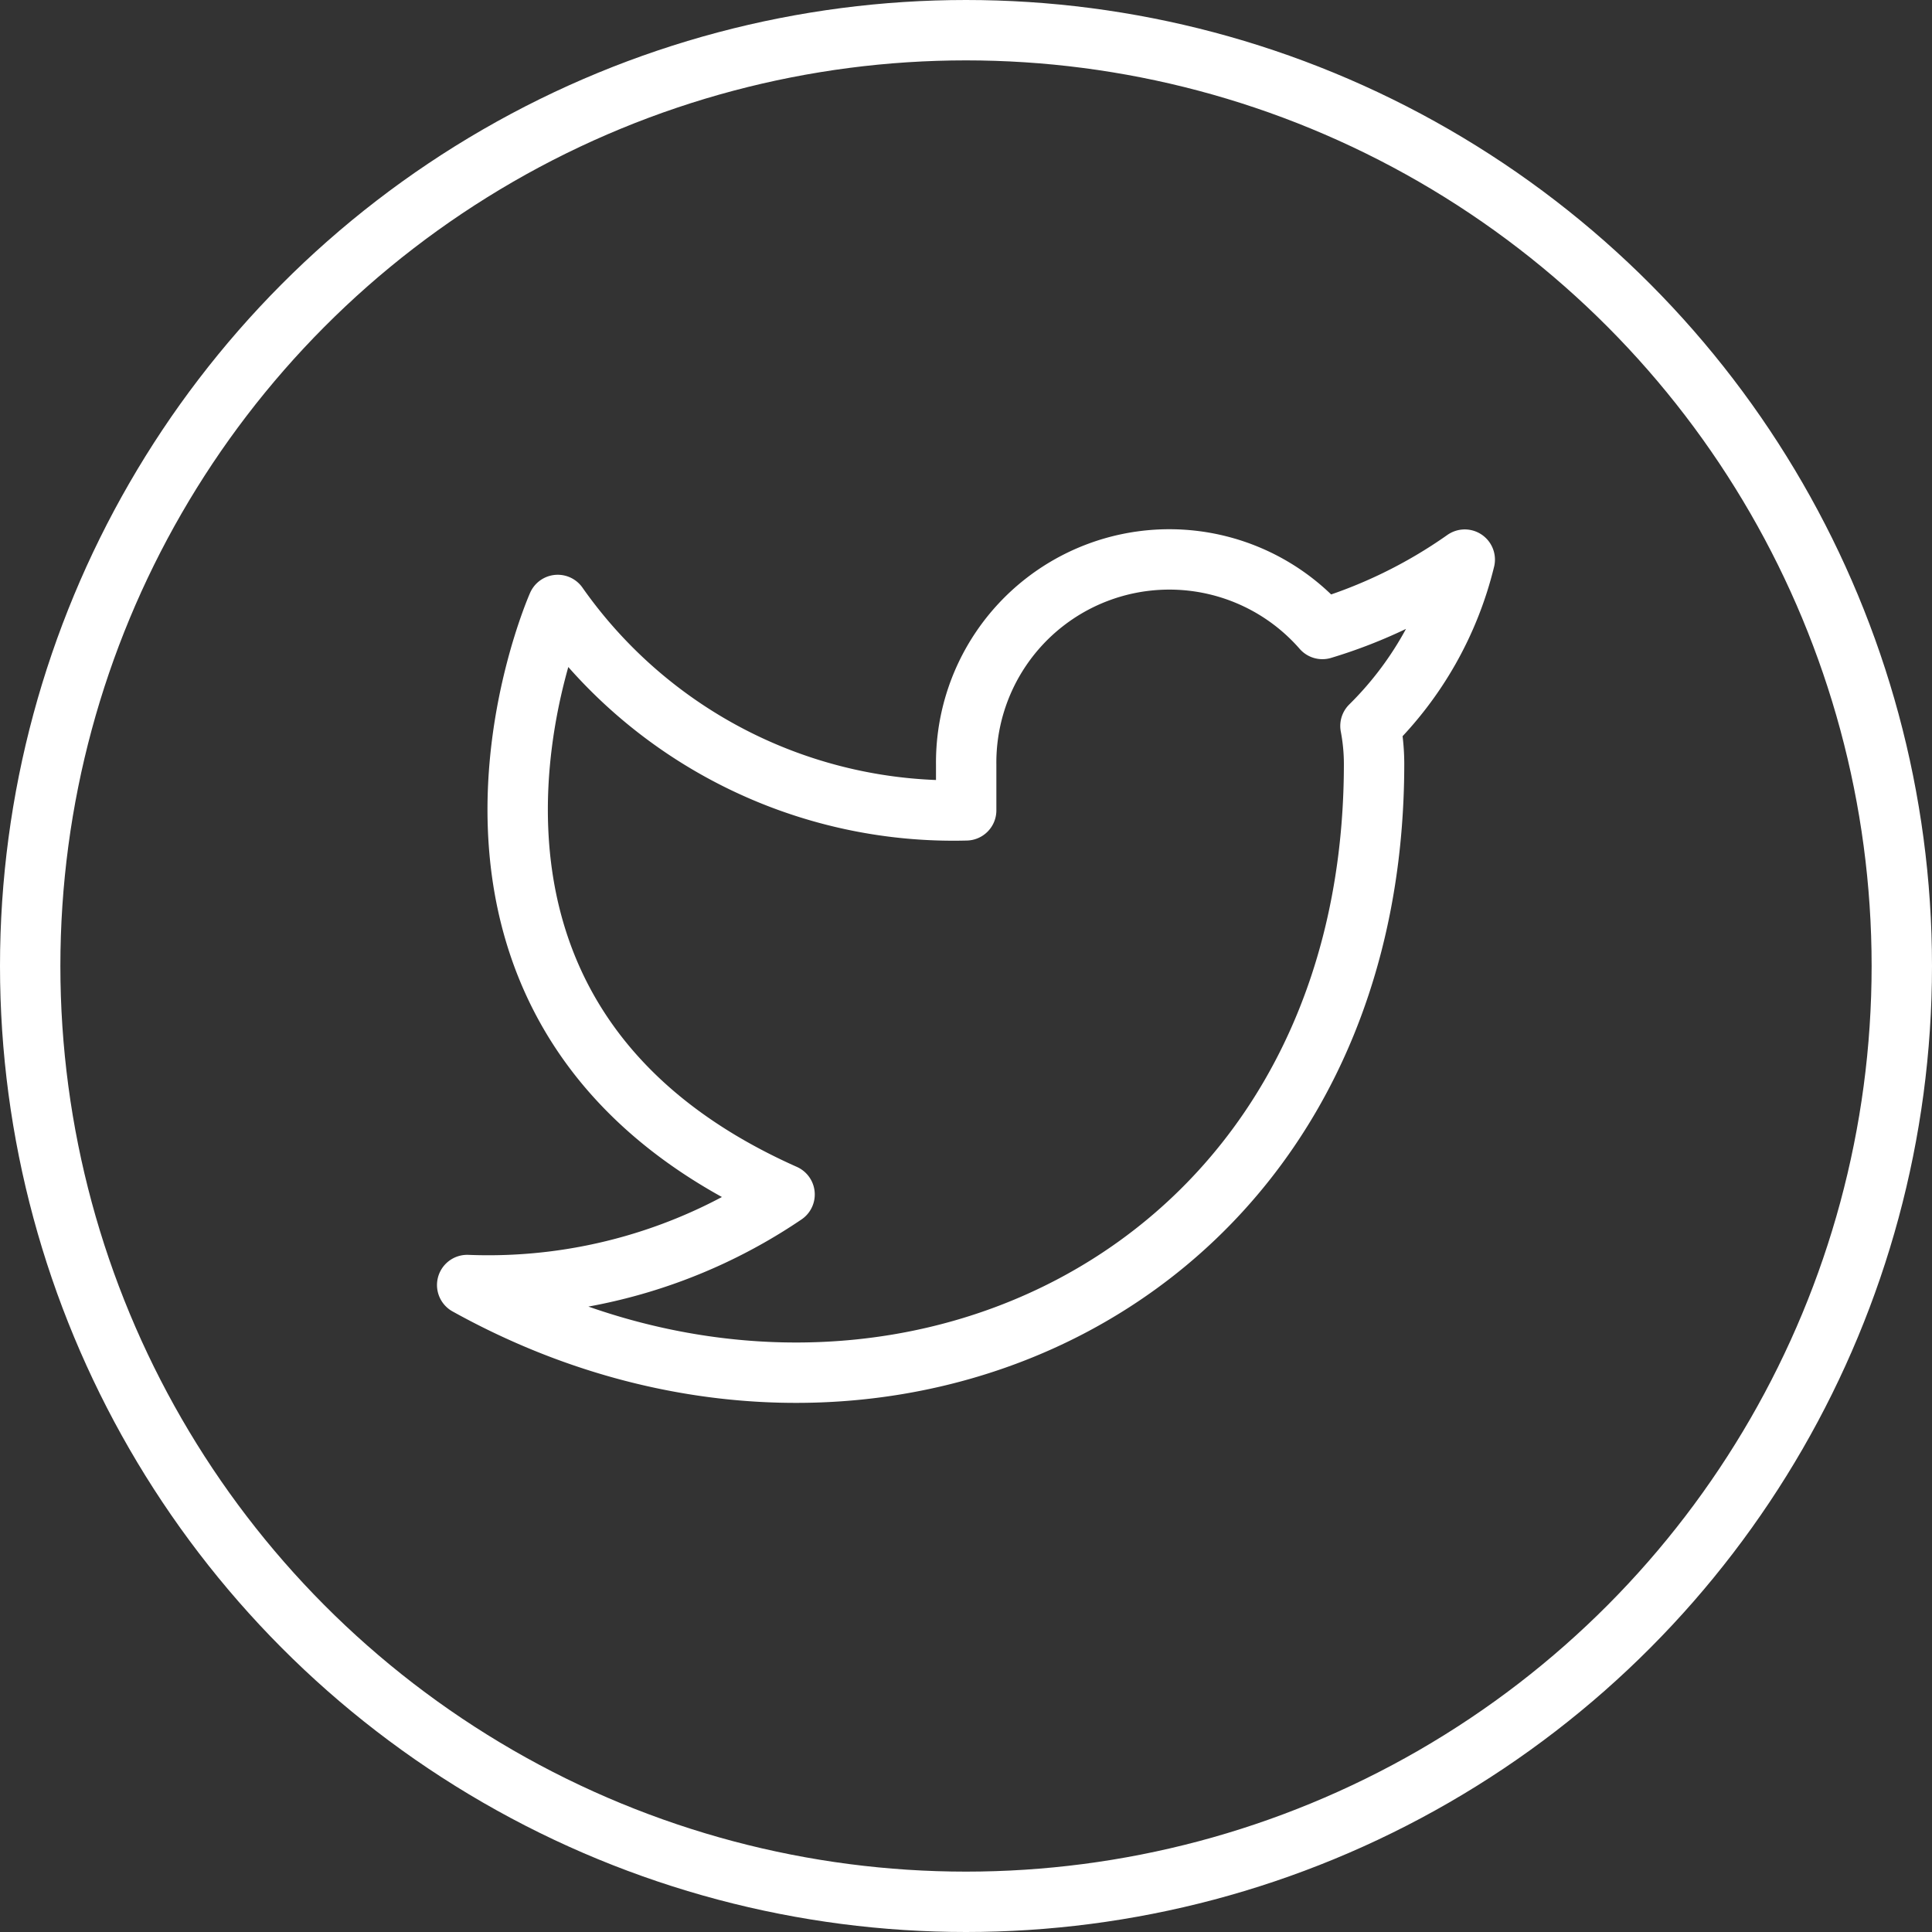
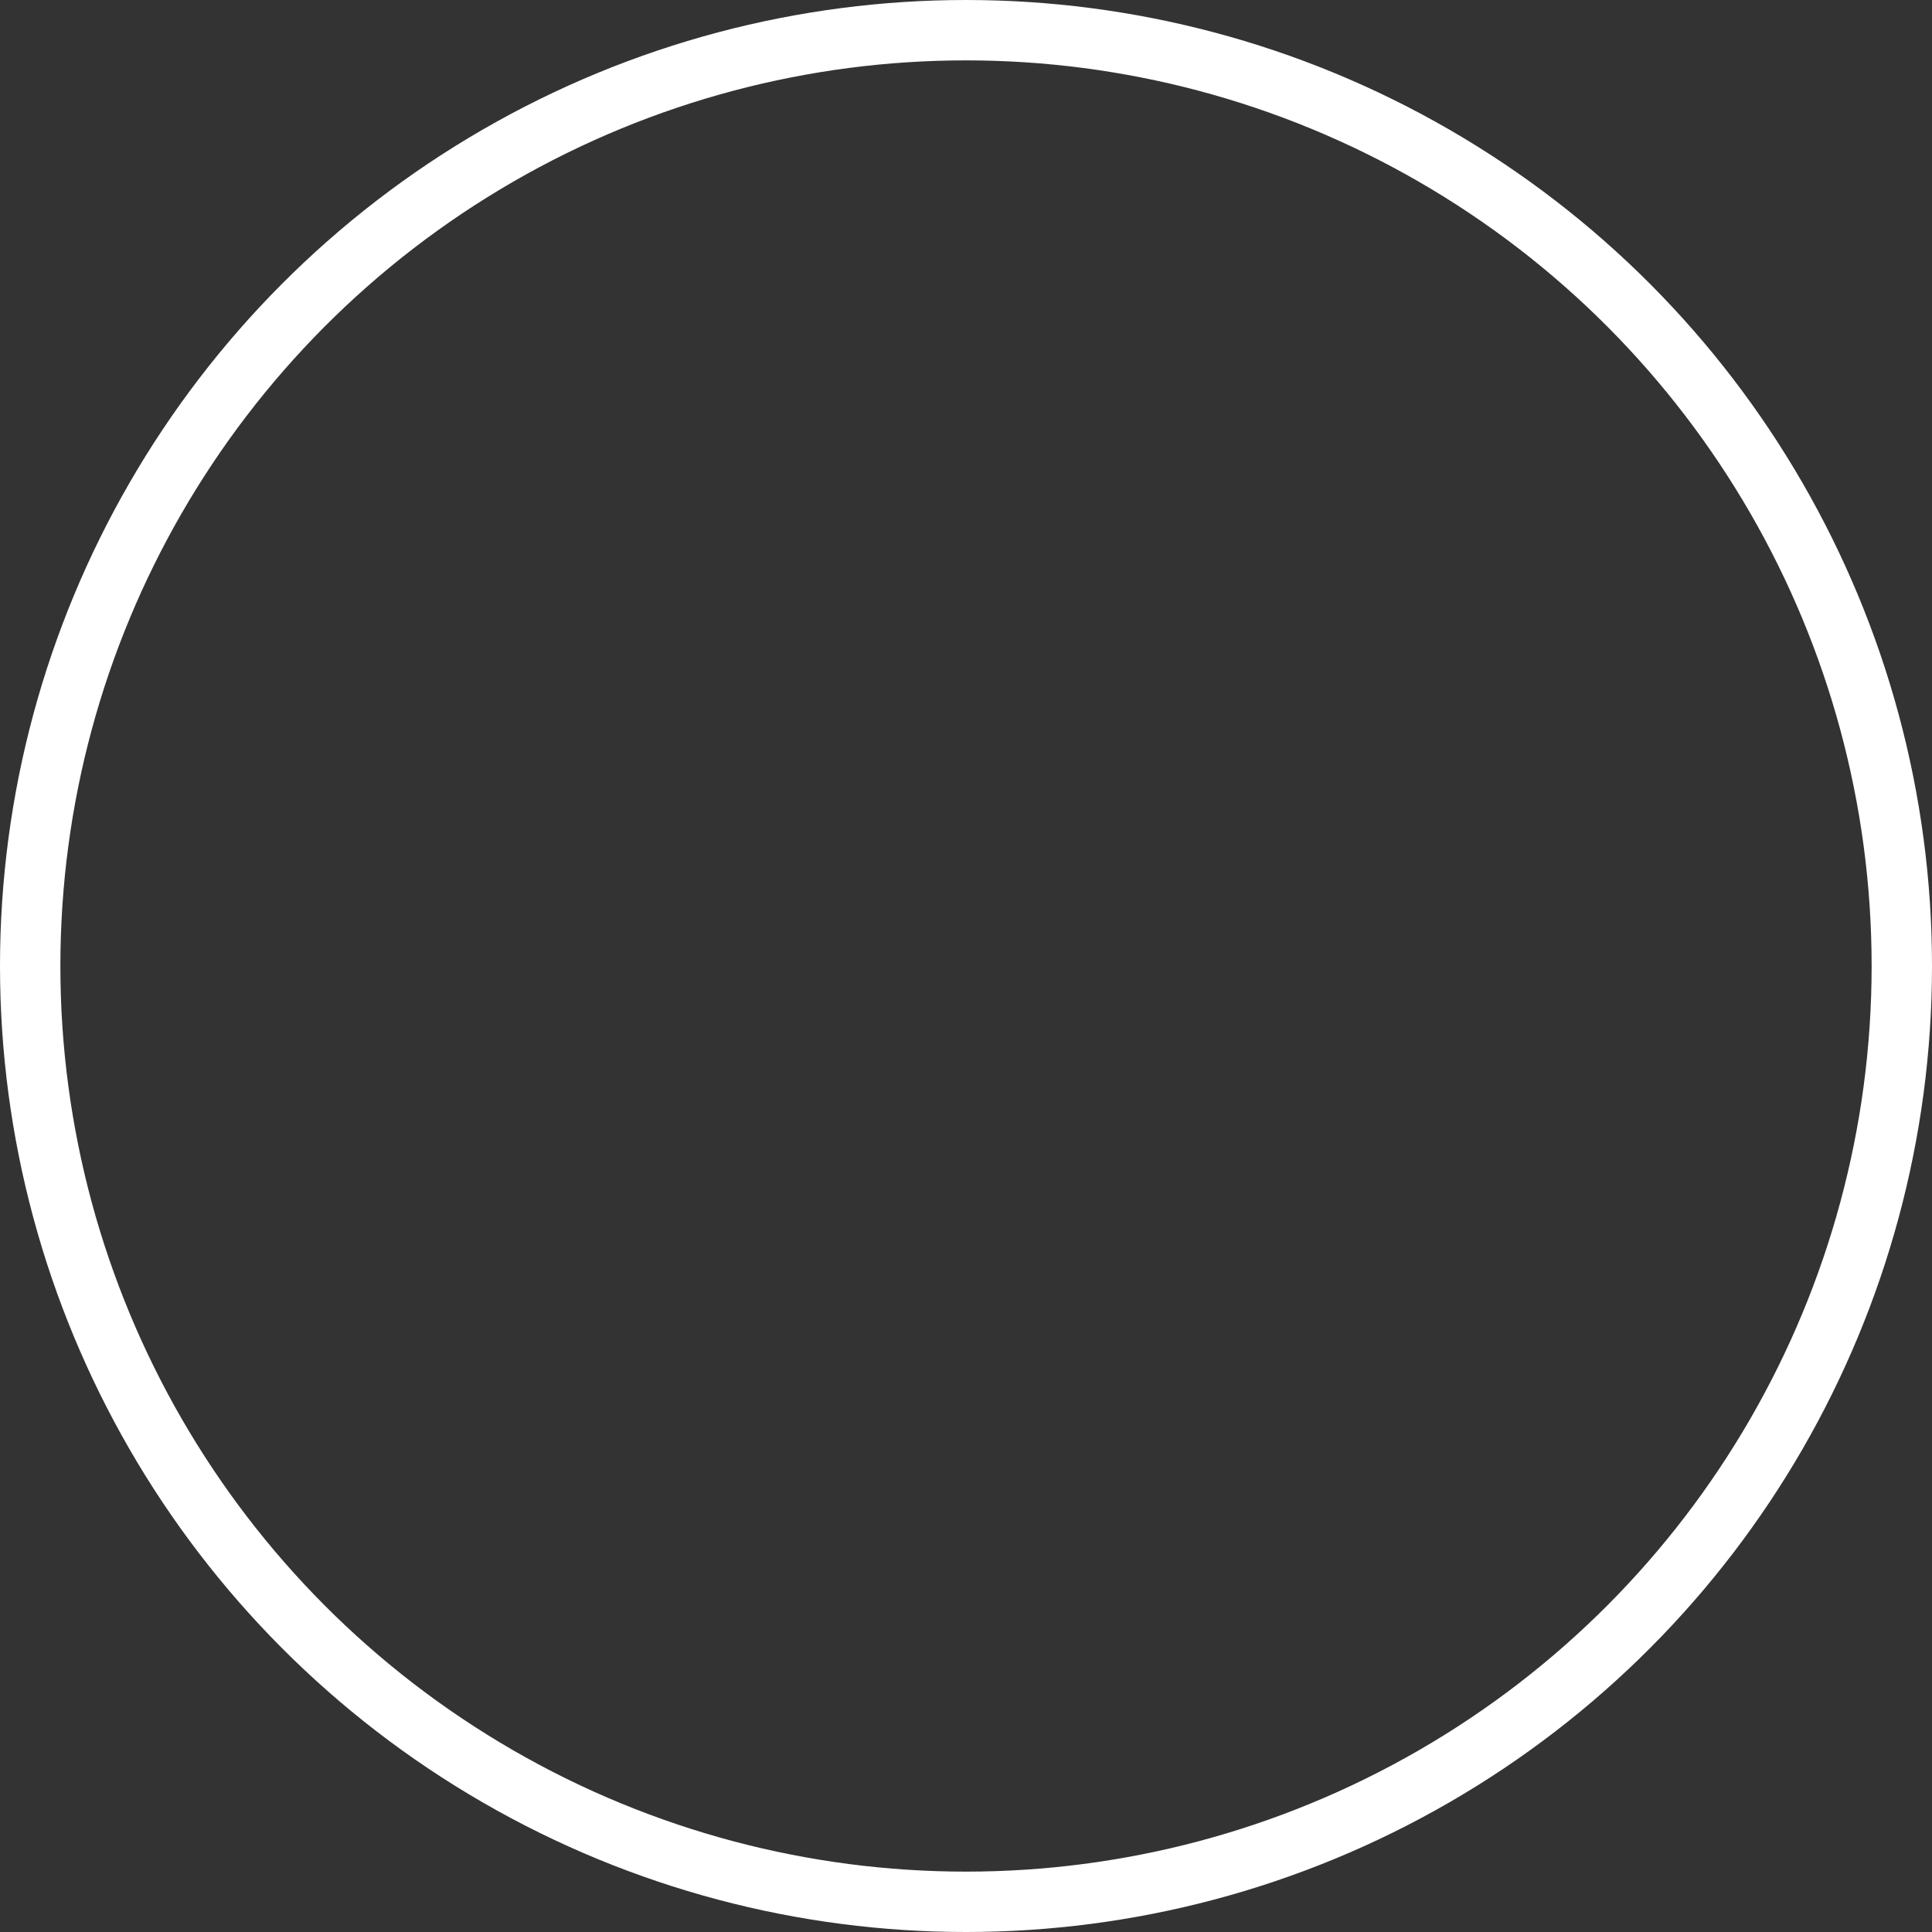
<svg xmlns="http://www.w3.org/2000/svg" width="32" height="32" viewBox="0 0 32 32">
  <rect x="0" y="0" width="32" height="32" fill="#333333" stroke="none" />
  <g data-name="Grupo 3973">
    <g data-name="Elipse 145" style="stroke:#fff;fill:none">
-       <circle cx="16" cy="16" r="16" style="stroke:none" />
      <circle cx="16" cy="16" r="15.5" style="fill:none" />
    </g>
-     <path data-name="Icon feather-twitter" d="M18.023 4.492a8.187 8.187 0 0 1-2.358 1.149 3.365 3.365 0 0 0-5.9 2.253v.751A8.006 8.006 0 0 1 3 5.243S0 12 6.757 15.007a8.742 8.742 0 0 1-5.257 1.5c6.76 3.755 15.021 0 15.021-8.637a3.38 3.38 0 0 0-.06-.623 5.8 5.8 0 0 0 1.562-2.755z" transform="translate(6.238 4.777)" style="stroke-linecap:round;stroke-linejoin:round;stroke:#fff;fill:none" />
  </g>
</svg>